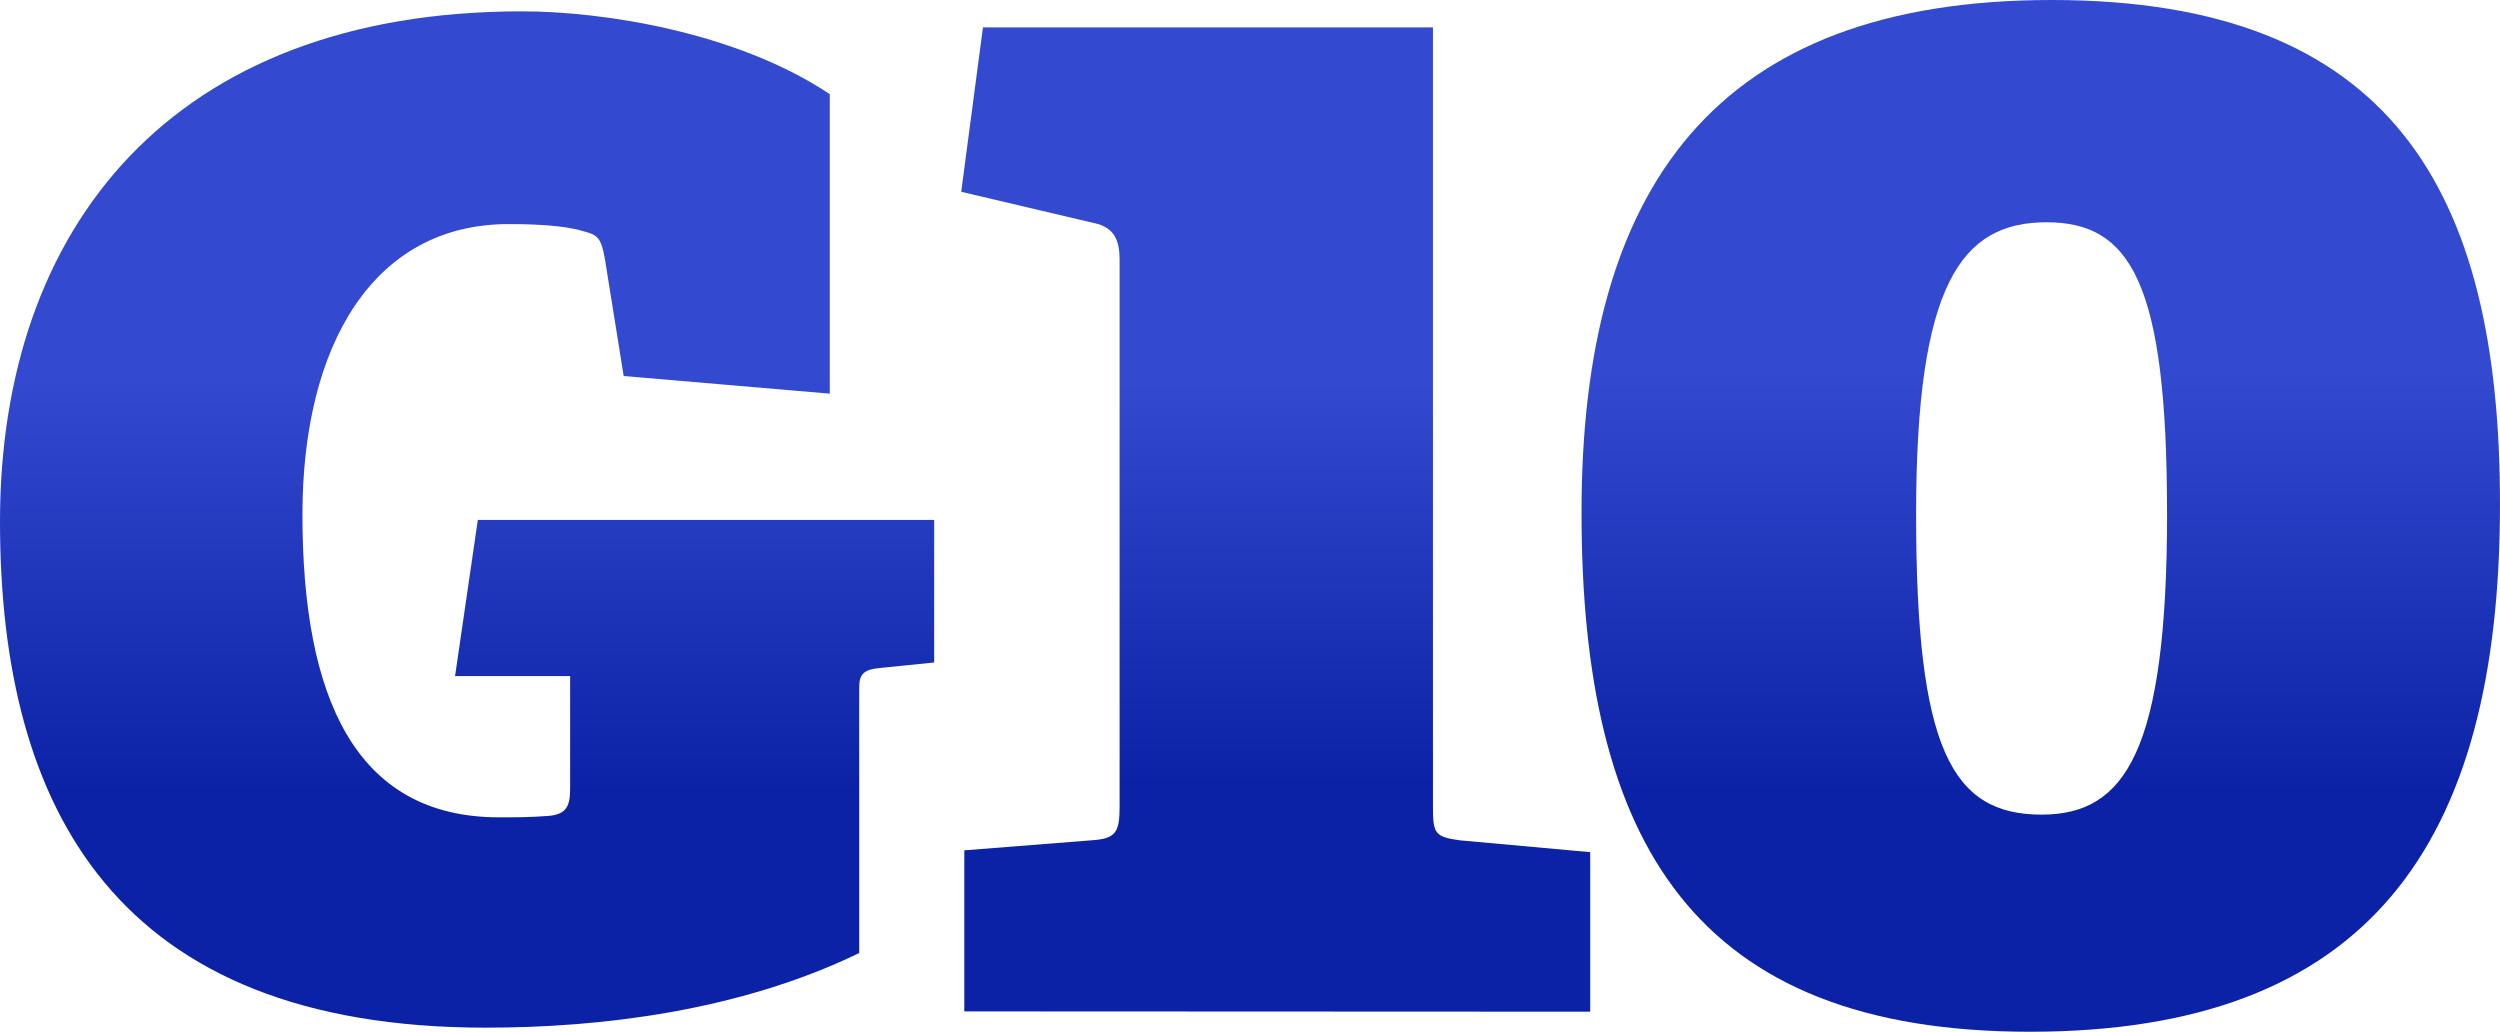
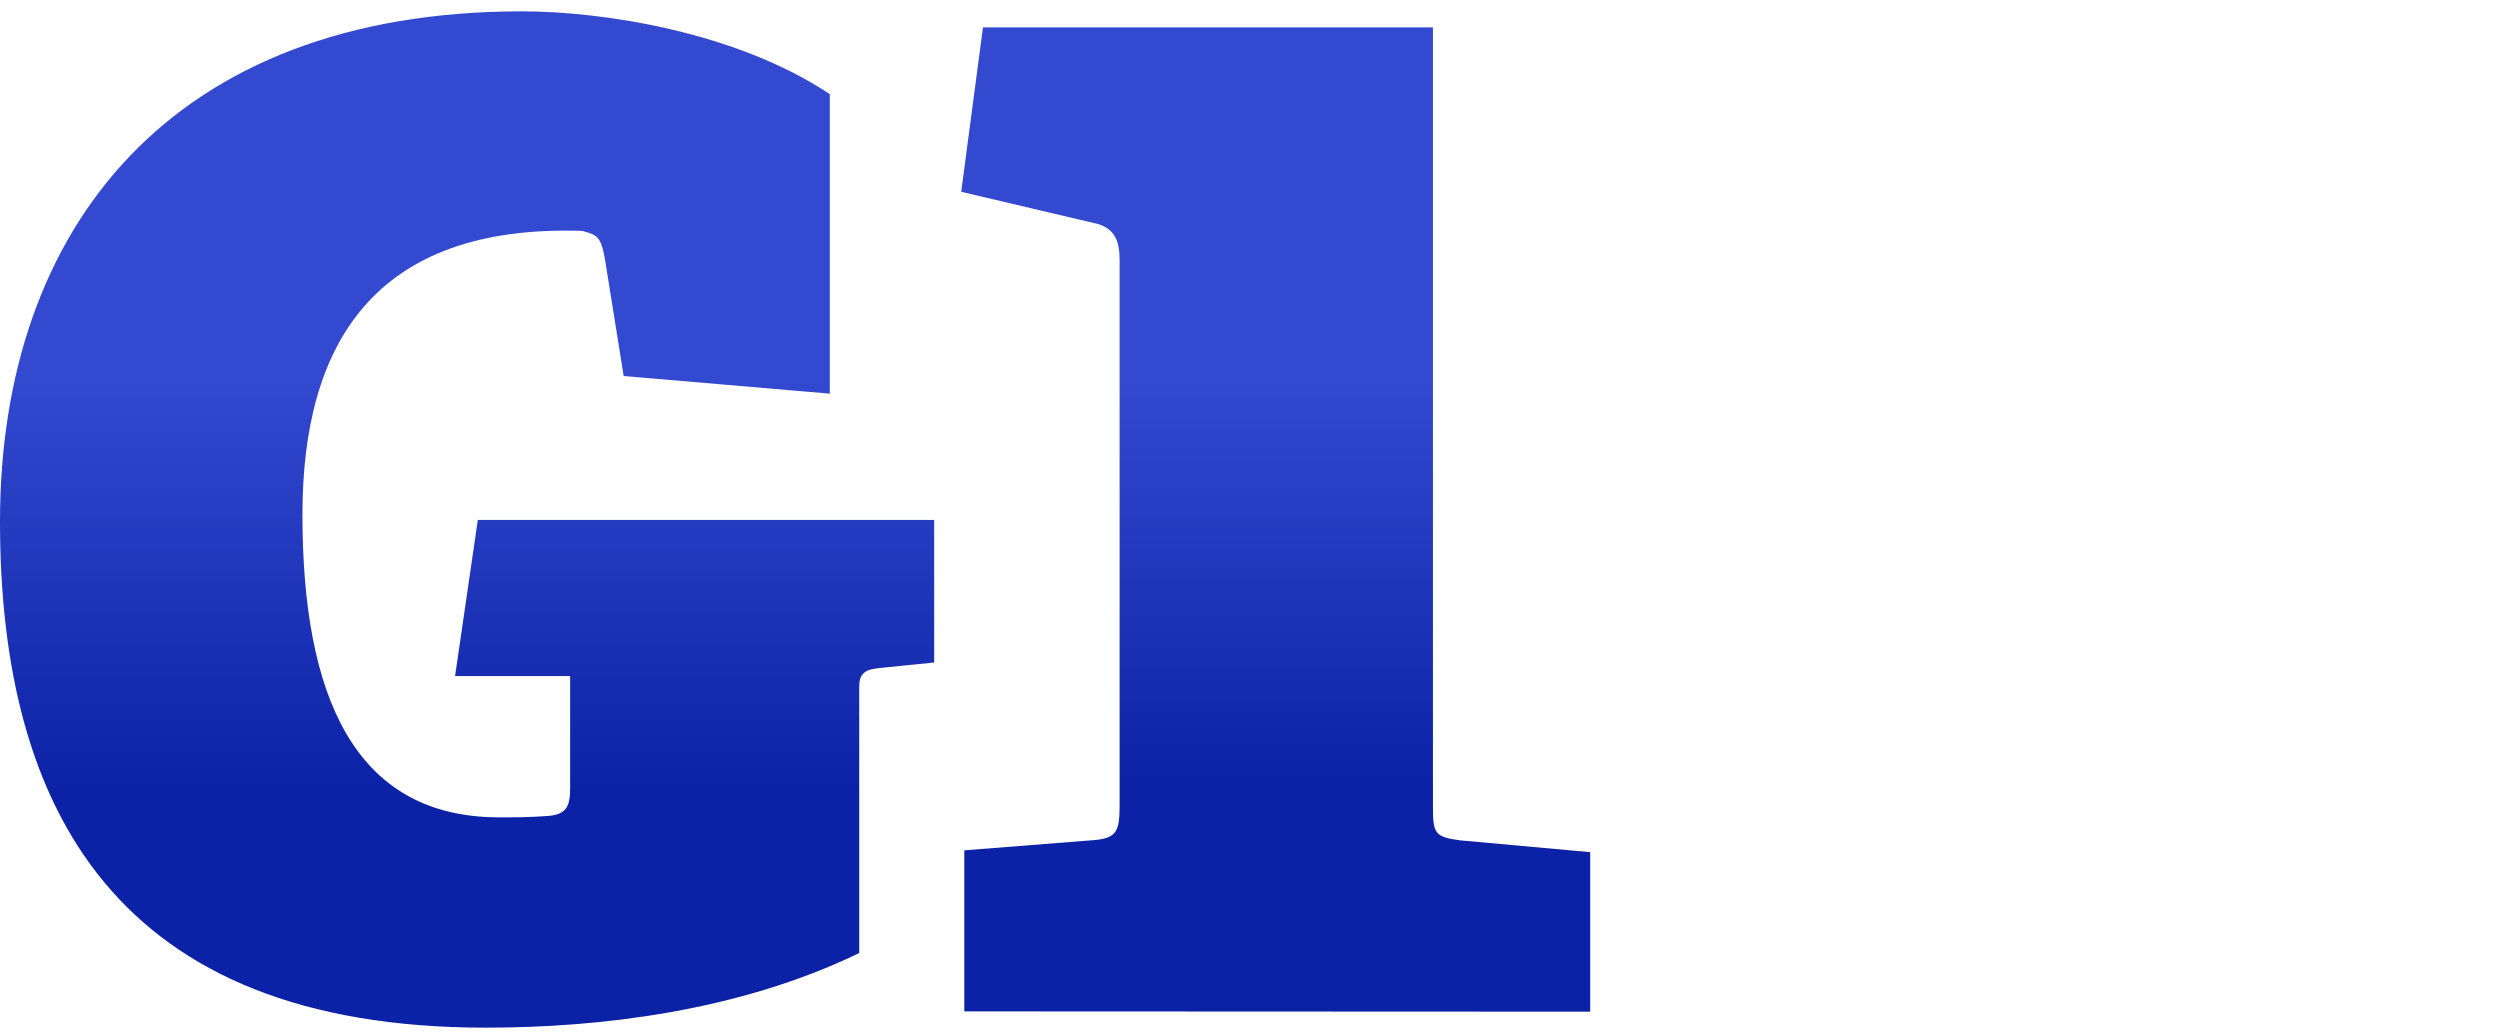
<svg xmlns="http://www.w3.org/2000/svg" width="315" height="130" viewBox="0 0 315 130" fill="none">
  <g clip-path="url(#clip0_1_186)">
-     <path d="M110.959 84.157C108.939 84.329 108.263 84.871 108.263 86.55V120.079C93.088 127.436 75.548 129.486 61.212 129.486C14.674 129.486 0 101.95 0 65.714C0 28.764 21.582 1.429 65.767 1.429C75.886 1.429 92.75 3.993 104.552 11.864V49.6L78.583 47.379L76.224 32.664C75.717 29.757 75.21 29.586 73.358 29.093C70.992 28.379 67.119 28.236 64.077 28.236C47.051 28.236 38.108 43.457 38.108 64.843C38.108 87.764 44.685 102.986 62.901 102.986C64.753 102.986 66.781 102.986 68.971 102.814C71.499 102.65 71.837 101.45 71.837 99.243V85.186H57.339L60.205 65.514H117.705V83.472L110.959 84.157Z" fill="url(#paint0_linear_1_186)" />
+     <path d="M110.959 84.157C108.939 84.329 108.263 84.871 108.263 86.55V120.079C93.088 127.436 75.548 129.486 61.212 129.486C14.674 129.486 0 101.95 0 65.714C0 28.764 21.582 1.429 65.767 1.429C75.886 1.429 92.75 3.993 104.552 11.864V49.6L78.583 47.379L76.224 32.664C75.717 29.757 75.21 29.586 73.358 29.093C47.051 28.236 38.108 43.457 38.108 64.843C38.108 87.764 44.685 102.986 62.901 102.986C64.753 102.986 66.781 102.986 68.971 102.814C71.499 102.65 71.837 101.45 71.837 99.243V85.186H57.339L60.205 65.514H117.705V83.472L110.959 84.157Z" fill="url(#paint0_linear_1_186)" />
    <path d="M121.502 127.436V107.143L137.697 105.864C140.654 105.65 141.07 104.793 141.07 101.579V32.715C141.07 30.364 140.443 28.864 138.331 28.222L121.114 24.165L123.853 3.45H180.551V101.593C180.551 105.014 180.763 105.443 183.924 105.879L200.366 107.372V127.472L121.502 127.436Z" fill="url(#paint1_linear_1_186)" />
-     <path d="M199.272 64.571C199.272 23.521 216.172 0 258.505 0C301.296 0 314.999 23.95 314.999 63.507C314.999 106.479 298.346 130 255.766 130C213.398 130 199.272 106.057 199.272 64.571ZM273.046 64.571C273.046 35.493 268.406 28.007 257.865 28.007C247.154 28.007 241.43 35.714 241.43 64.786C241.43 94.293 245.859 102.643 257.245 102.643C267.779 102.636 273.053 94.721 273.053 64.571H273.046Z" fill="url(#paint2_linear_1_186)" />
  </g>
  <defs>
    <linearGradient id="paint0_linear_1_186" x1="58.853" y1="1.429" x2="58.853" y2="129.486" gradientUnits="userSpaceOnUse">
      <stop offset="0.361" stop-color="#334AD0" />
      <stop offset="0.769" stop-color="#0B22A6" />
    </linearGradient>
    <linearGradient id="paint1_linear_1_186" x1="160.74" y1="3.45" x2="160.74" y2="127.472" gradientUnits="userSpaceOnUse">
      <stop offset="0.361" stop-color="#334AD0" />
      <stop offset="0.769" stop-color="#0B22A6" />
    </linearGradient>
    <linearGradient id="paint2_linear_1_186" x1="257.136" y1="0" x2="257.136" y2="130" gradientUnits="userSpaceOnUse">
      <stop offset="0.361" stop-color="#334AD0" />
      <stop offset="0.769" stop-color="#0B22A6" />
    </linearGradient>
    <clipPath id="clip0_1_186">
      <rect width="315" height="130" fill="white" />
    </clipPath>
  </defs>
</svg>